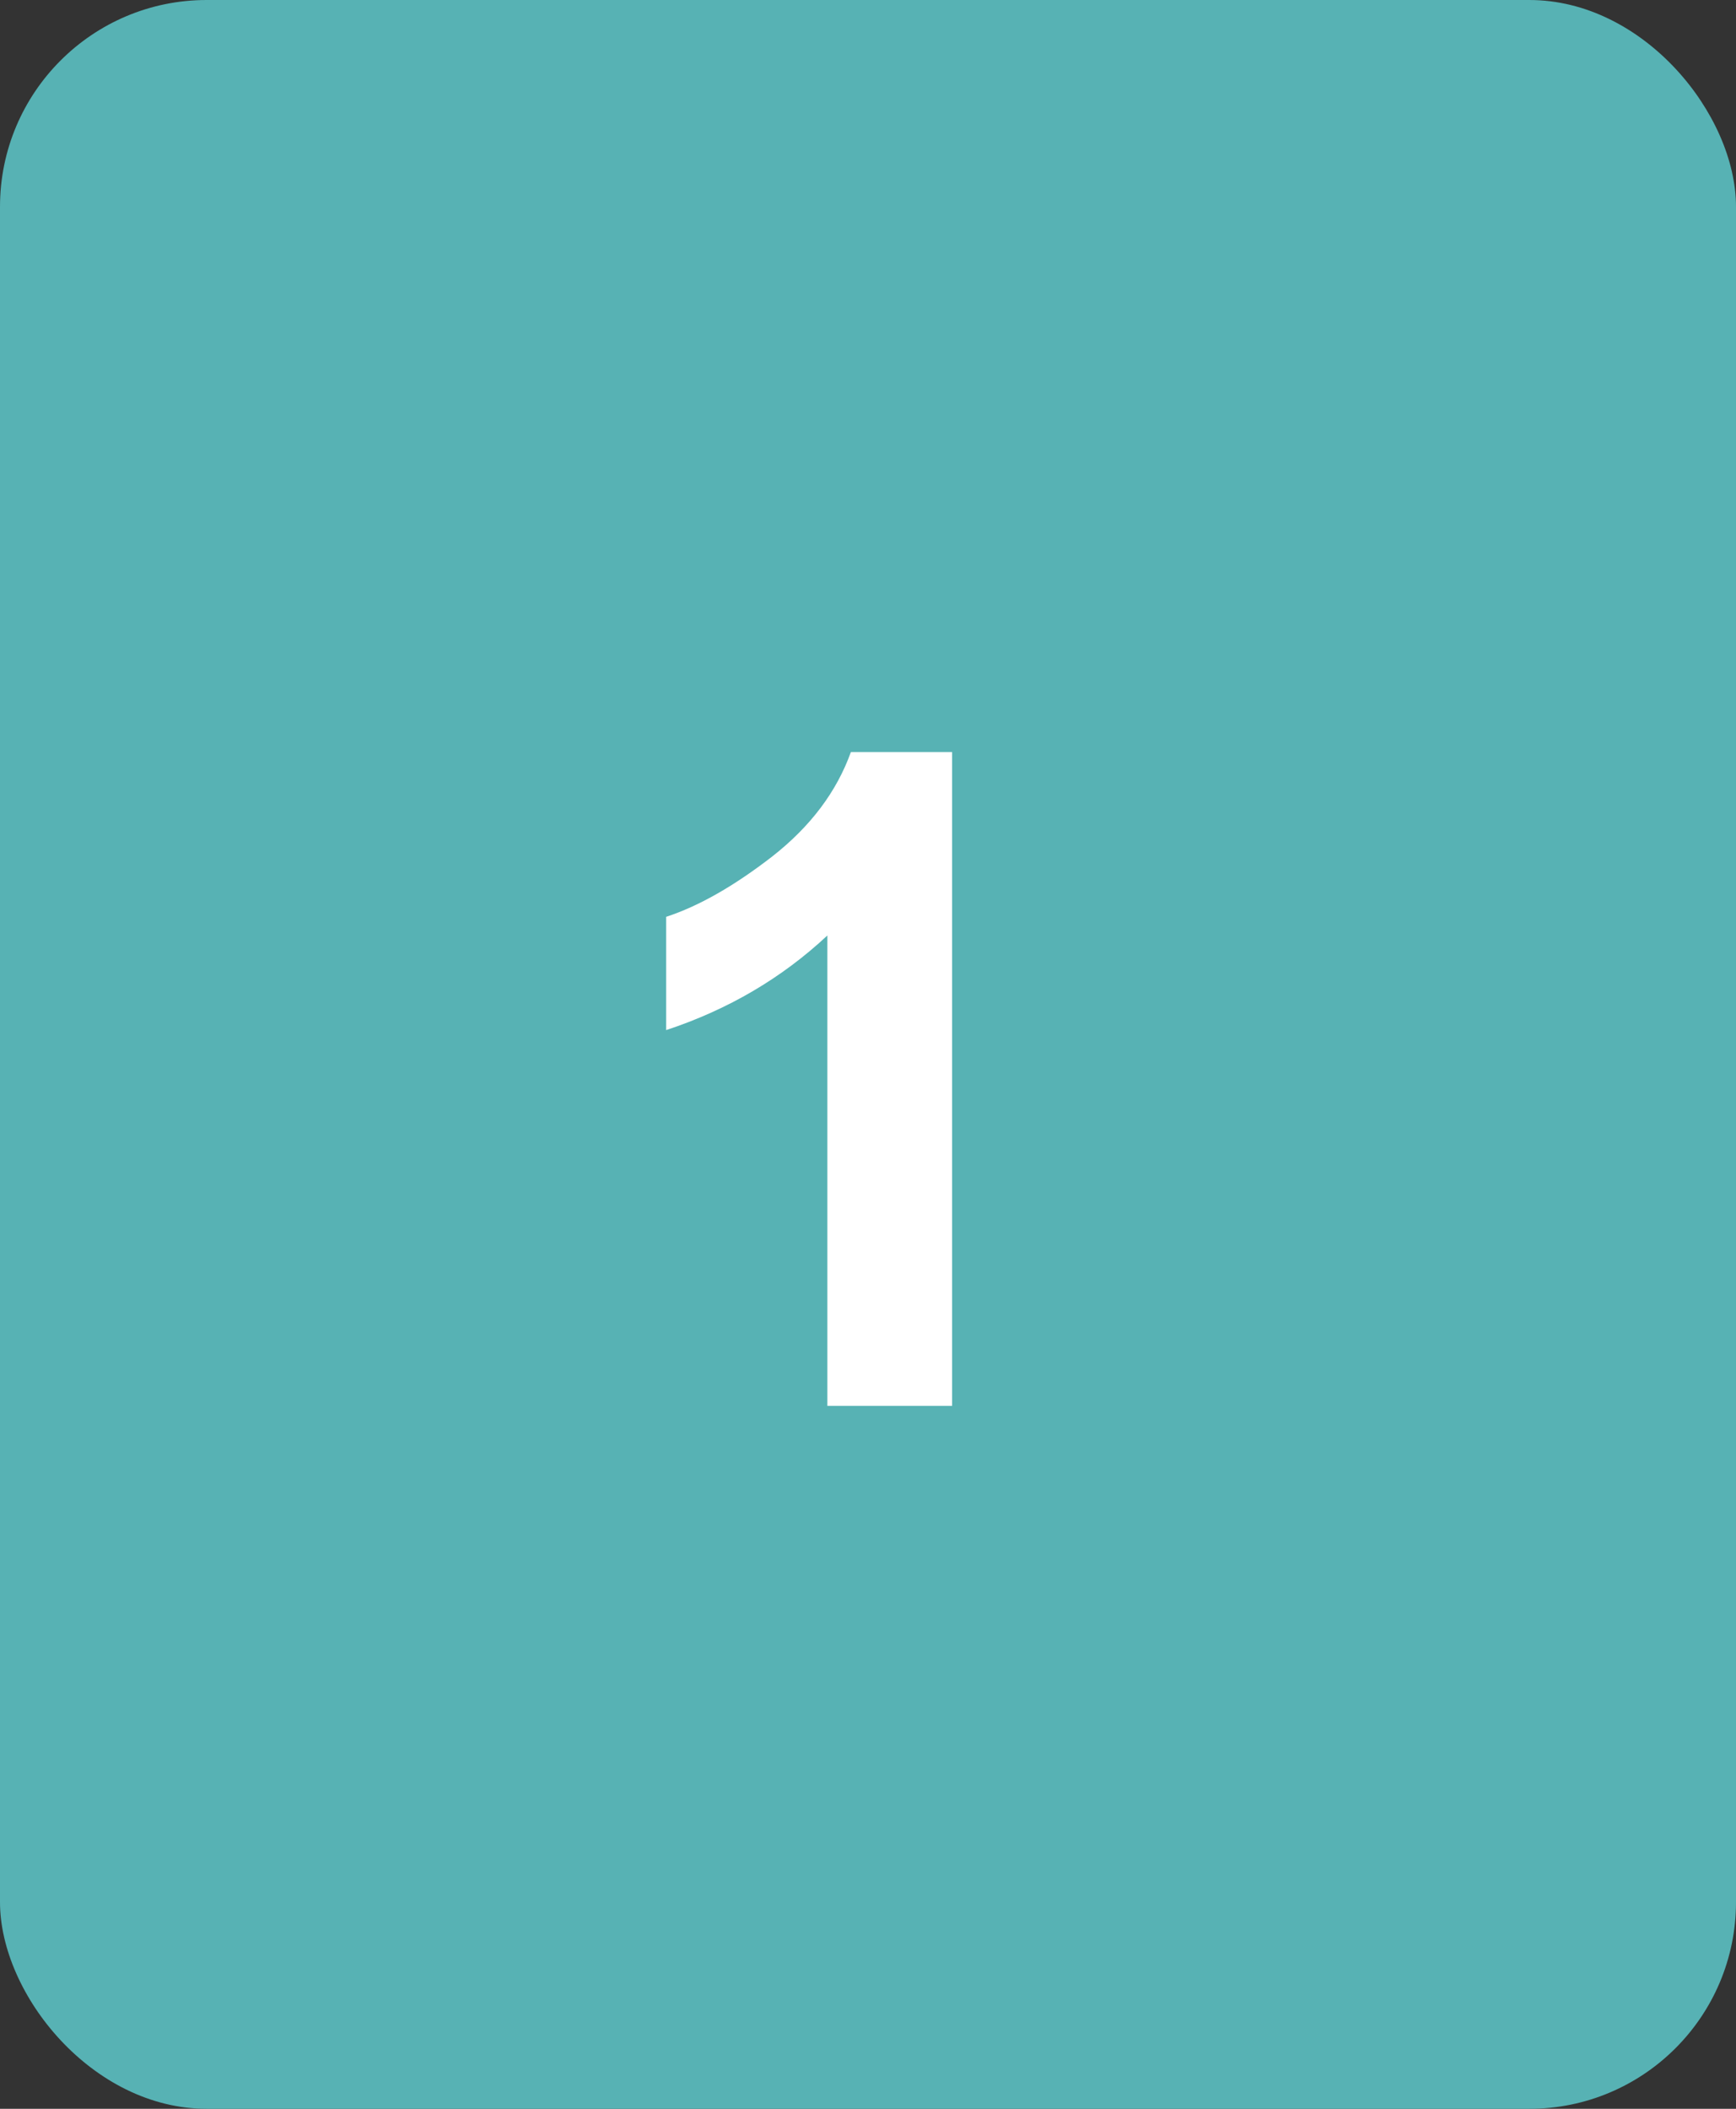
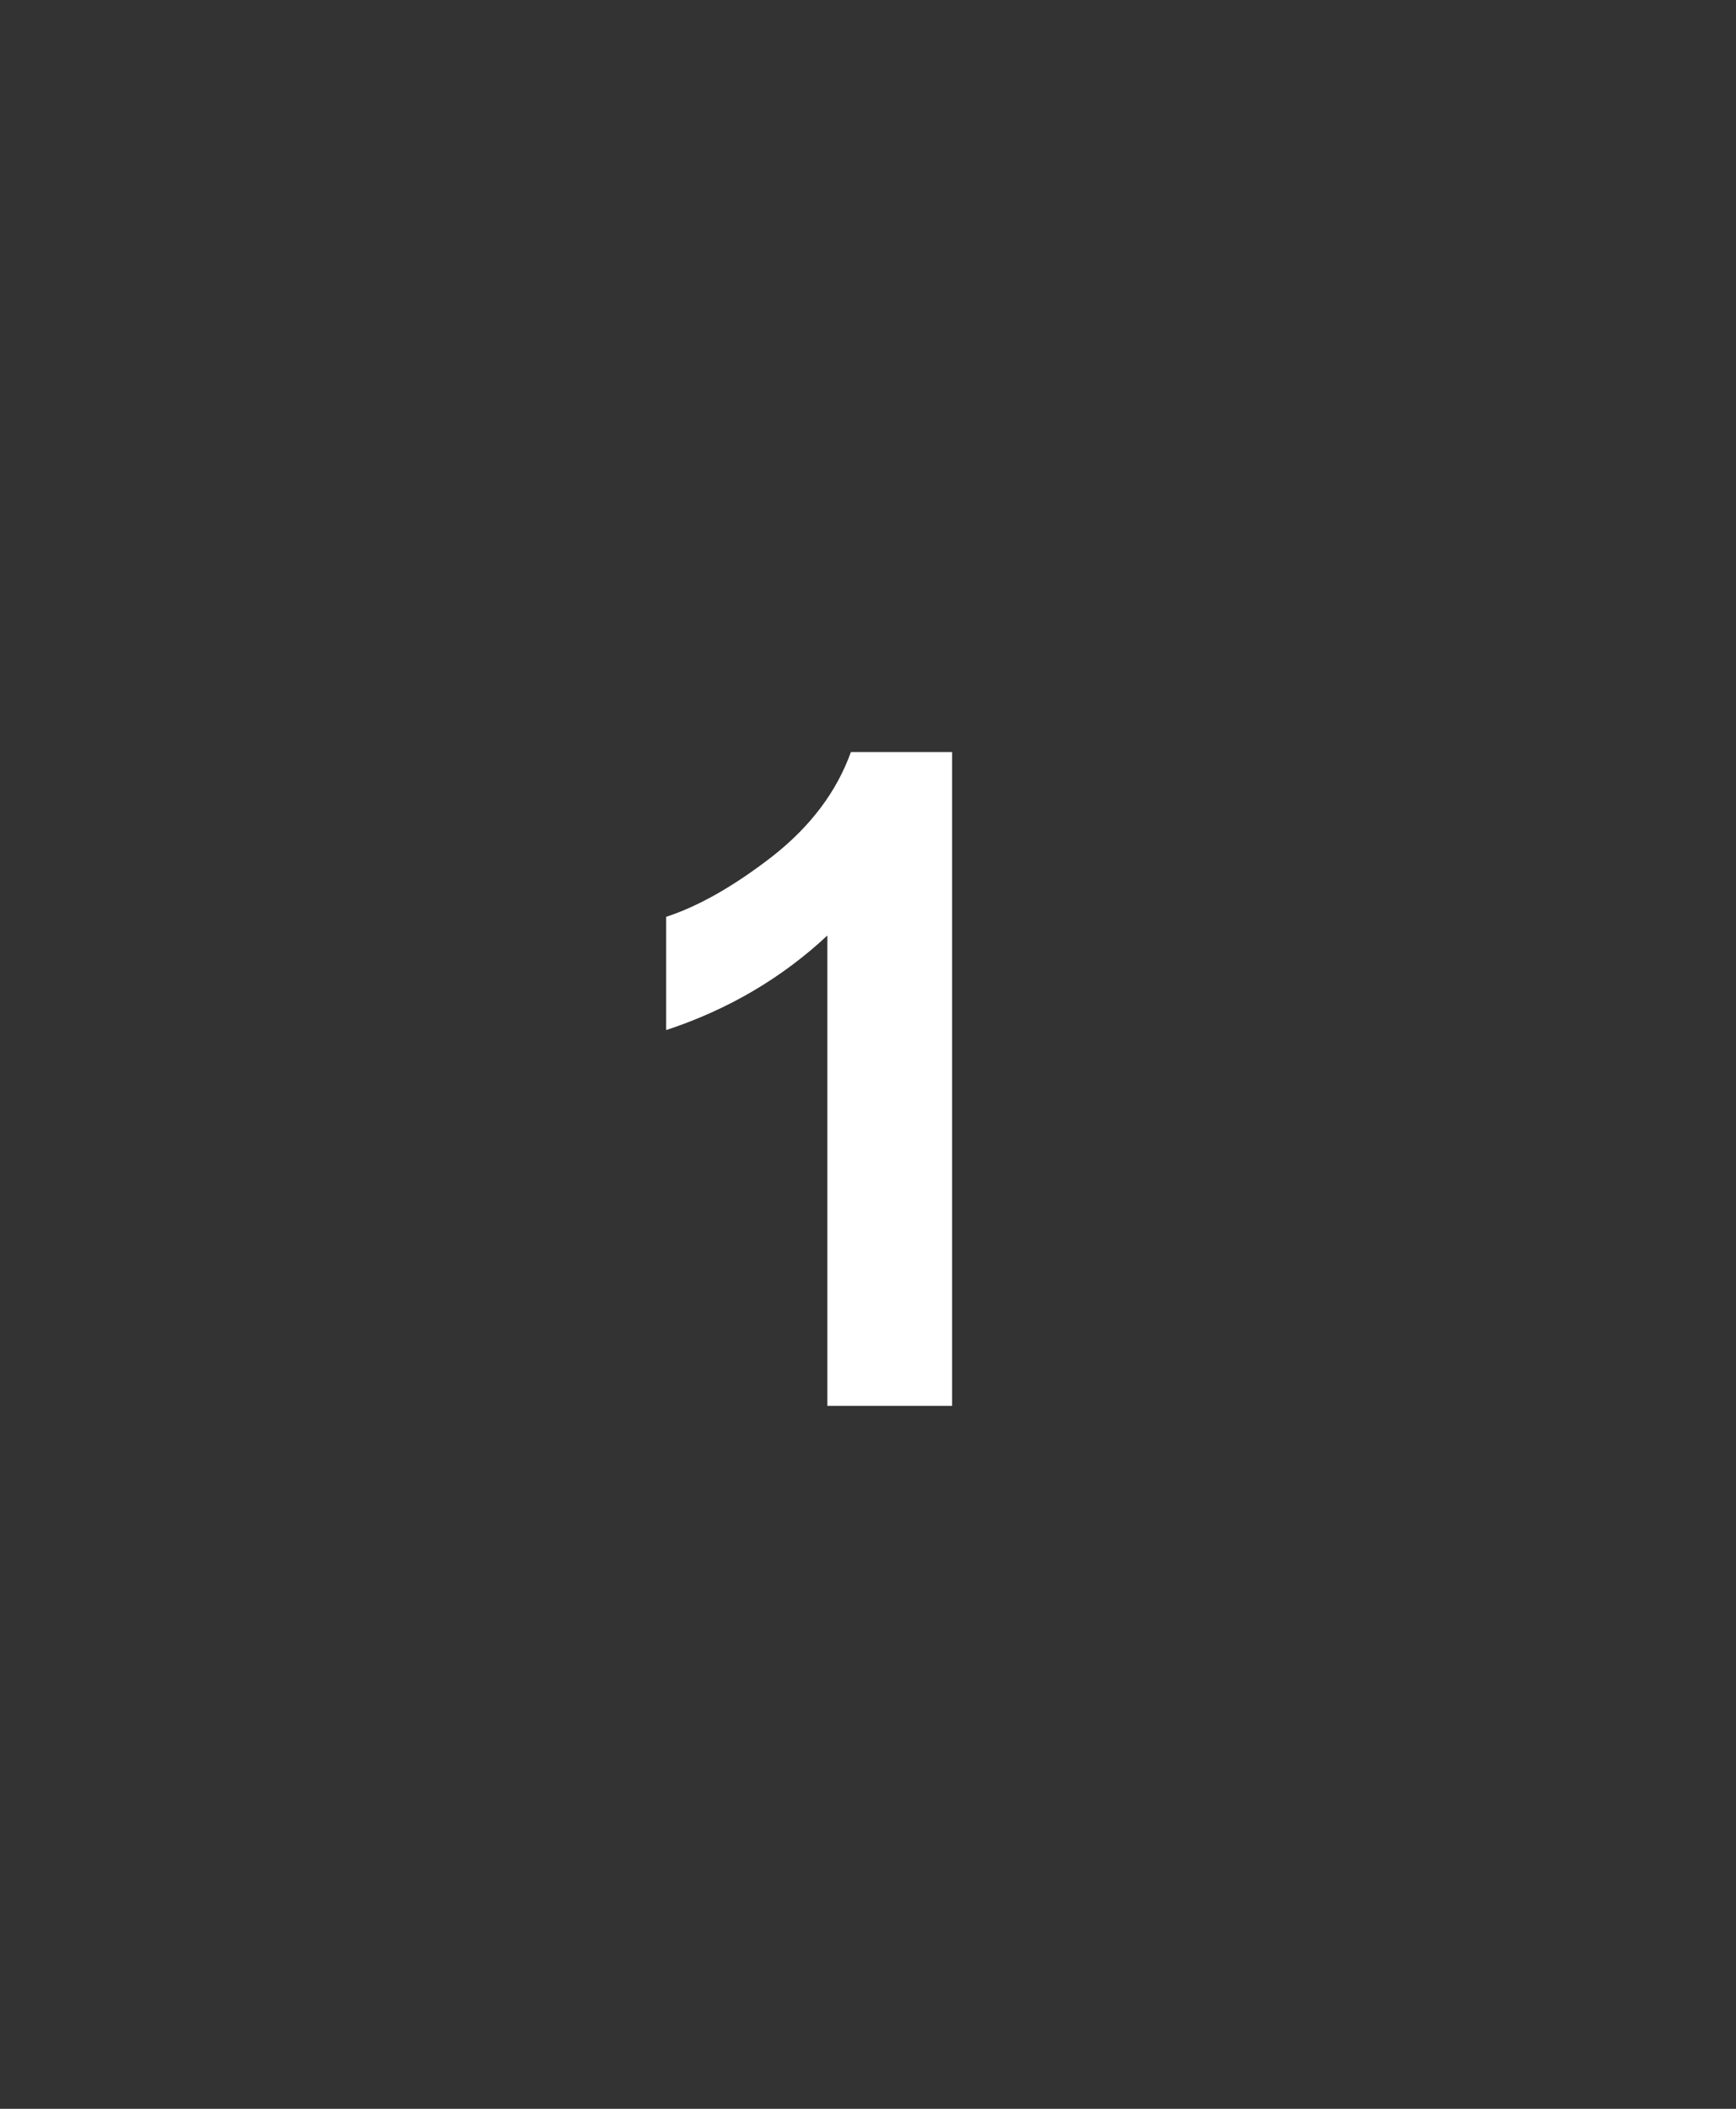
<svg xmlns="http://www.w3.org/2000/svg" width="42" height="51" viewBox="0 0 42 51" fill="none">
  <rect x="0" y="0" width="42" height="51" fill="#333333" stroke="none" />
-   <rect width="42" height="51" rx="5" fill="#57B2B4" />
  <path d="M23.035 34H20.017V22.624C18.914 23.655 17.614 24.418 16.117 24.912V22.173C16.905 21.915 17.761 21.428 18.685 20.712C19.608 19.989 20.242 19.147 20.586 18.188H23.035V34Z" fill="white" />
</svg>